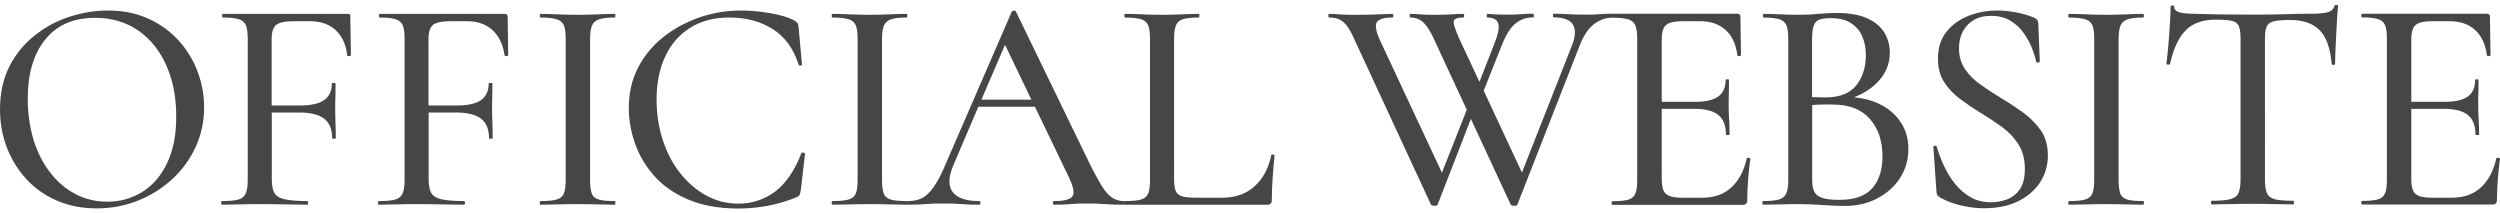
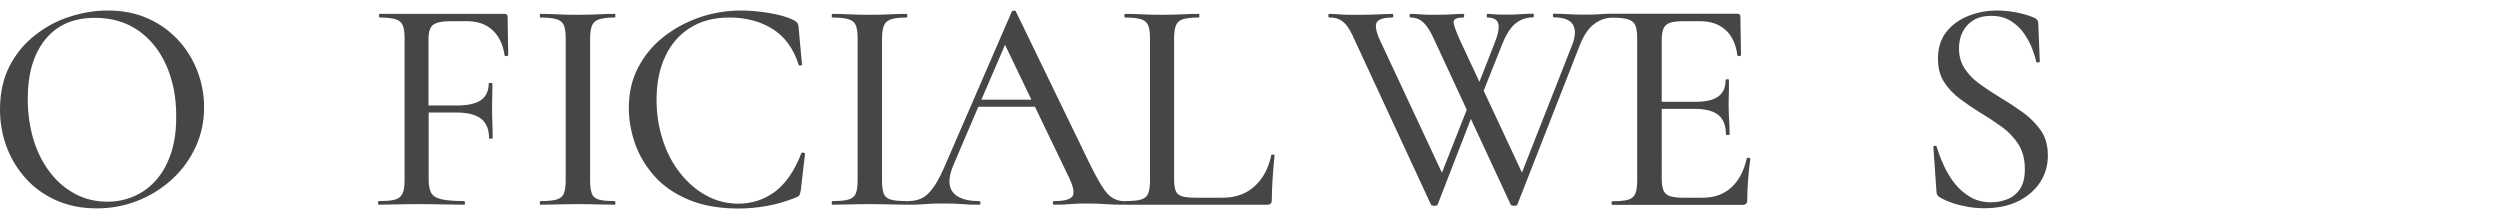
<svg xmlns="http://www.w3.org/2000/svg" version="1.1" id="レイヤー_1" x="0px" y="0px" viewBox="0 0 164 14" style="enable-background:new 0 0 164 14;" xml:space="preserve">
  <style type="text/css">
	.st0{fill:#464646;}
</style>
  <g>
    <path class="st0" d="M11.71,2.65c-0.55-0.6-1.21-1.08-1.99-1.43C8.93,0.86,8.05,0.69,7.06,0.69c-0.81,0-1.64,0.13-2.47,0.4   C3.76,1.35,3,1.76,2.31,2.3C1.61,2.84,1.05,3.52,0.63,4.33C0.21,5.15,0,6.1,0,7.18c0,0.88,0.15,1.71,0.45,2.5   c0.3,0.78,0.73,1.47,1.28,2.07c0.55,0.6,1.22,1.07,2,1.41c0.78,0.34,1.65,0.51,2.62,0.51c0.95,0,1.85-0.17,2.7-0.51   c0.85-0.34,1.6-0.81,2.25-1.41c0.65-0.6,1.16-1.3,1.53-2.1c0.37-0.8,0.56-1.67,0.56-2.61c0-0.8-0.14-1.58-0.43-2.35   C12.67,3.93,12.26,3.25,11.71,2.65z M10.97,10.68c-0.39,0.84-0.94,1.47-1.62,1.9c-0.69,0.43-1.45,0.65-2.3,0.65   c-0.78,0-1.48-0.17-2.12-0.51c-0.64-0.34-1.2-0.82-1.66-1.43C2.8,10.68,2.44,9.96,2.19,9.14C1.95,8.31,1.82,7.43,1.82,6.48   c0-1.64,0.38-2.94,1.15-3.89c0.77-0.95,1.85-1.42,3.26-1.42c1.1,0,2.04,0.28,2.84,0.83c0.79,0.55,1.41,1.32,1.84,2.29   c0.43,0.97,0.65,2.07,0.65,3.32C11.57,8.82,11.37,9.84,10.97,10.68z" />
-     <path class="st0" d="M22.81,0.91h-8.18c-0.04,0-0.06,0.04-0.06,0.12s0.02,0.12,0.06,0.12c0.45,0,0.8,0.04,1.03,0.11   c0.23,0.07,0.39,0.21,0.47,0.4c0.08,0.19,0.12,0.48,0.12,0.87v9.28c0,0.39-0.04,0.68-0.13,0.88c-0.09,0.2-0.25,0.33-0.48,0.4   c-0.23,0.07-0.6,0.1-1.09,0.1c-0.03,0-0.04,0.04-0.04,0.12s0.01,0.12,0.04,0.12c0.33,0,0.71-0.01,1.14-0.02   c0.43-0.01,0.87-0.02,1.32-0.02c0.64,0,1.22,0.01,1.73,0.02c0.51,0.01,0.99,0.02,1.43,0.02c0.03,0,0.04-0.04,0.04-0.12   s-0.01-0.12-0.04-0.12c-0.67,0-1.17-0.04-1.51-0.12c-0.34-0.08-0.56-0.22-0.67-0.43c-0.11-0.21-0.16-0.51-0.16-0.91V7.38h1.78   c0.76,0,1.32,0.14,1.66,0.41c0.35,0.27,0.52,0.7,0.52,1.27c0,0.03,0.04,0.04,0.12,0.04s0.12-0.01,0.12-0.04   c0-0.35-0.01-0.67-0.02-0.98c-0.01-0.31-0.02-0.61-0.02-0.92c0-0.25,0-0.49,0.01-0.72c0.01-0.23,0.01-0.55,0.01-0.96   c0-0.03-0.04-0.04-0.12-0.04s-0.12,0.01-0.12,0.04c0,0.48-0.17,0.84-0.5,1.08c-0.33,0.24-0.87,0.36-1.6,0.36h-1.85V2.55   c0-0.45,0.1-0.76,0.3-0.92c0.2-0.16,0.59-0.24,1.18-0.24h1.02c0.7,0,1.26,0.19,1.68,0.57c0.43,0.38,0.69,0.94,0.78,1.67   c0.01,0.04,0.06,0.06,0.13,0.05c0.07-0.01,0.11-0.03,0.11-0.07l-0.04-2.53C23.01,0.97,22.95,0.91,22.81,0.91z" />
    <path class="st0" d="M33.1,0.91h-8.18c-0.04,0-0.06,0.04-0.06,0.12s0.02,0.12,0.06,0.12c0.45,0,0.8,0.04,1.03,0.11   c0.23,0.07,0.39,0.21,0.47,0.4c0.08,0.19,0.12,0.48,0.12,0.87v9.28c0,0.39-0.04,0.68-0.13,0.88c-0.09,0.2-0.25,0.33-0.48,0.4   c-0.23,0.07-0.6,0.1-1.09,0.1c-0.03,0-0.04,0.04-0.04,0.12s0.01,0.12,0.04,0.12c0.33,0,0.71-0.01,1.14-0.02   c0.43-0.01,0.87-0.02,1.32-0.02c0.64,0,1.22,0.01,1.73,0.02c0.51,0.01,0.99,0.02,1.43,0.02c0.03,0,0.04-0.04,0.04-0.12   s-0.01-0.12-0.04-0.12c-0.67,0-1.17-0.04-1.51-0.12c-0.34-0.08-0.56-0.22-0.67-0.43c-0.11-0.21-0.16-0.51-0.16-0.91V7.38h1.78   c0.76,0,1.32,0.14,1.66,0.41c0.35,0.27,0.52,0.7,0.52,1.27c0,0.03,0.04,0.04,0.12,0.04s0.12-0.01,0.12-0.04   c0-0.35-0.01-0.67-0.02-0.98c-0.01-0.31-0.02-0.61-0.02-0.92c0-0.25,0-0.49,0.01-0.72c0.01-0.23,0.01-0.55,0.01-0.96   c0-0.03-0.04-0.04-0.12-0.04s-0.12,0.01-0.12,0.04c0,0.48-0.17,0.84-0.5,1.08c-0.33,0.24-0.87,0.36-1.6,0.36h-1.85V2.55   c0-0.45,0.1-0.76,0.3-0.92c0.2-0.16,0.59-0.24,1.18-0.24h1.02c0.7,0,1.26,0.19,1.68,0.57S33,2.9,33.1,3.63   c0.01,0.04,0.06,0.06,0.13,0.05c0.07-0.01,0.11-0.03,0.11-0.07L33.3,1.09C33.3,0.97,33.23,0.91,33.1,0.91z" />
    <path class="st0" d="M38.83,1.69c0.08-0.2,0.23-0.34,0.46-0.42c0.23-0.08,0.57-0.12,1.04-0.12c0.03,0,0.04-0.04,0.04-0.12   s-0.01-0.12-0.04-0.12c-0.32,0-0.69,0.01-1.1,0.03c-0.41,0.02-0.86,0.03-1.34,0.03c-0.47,0-0.91-0.01-1.32-0.03   c-0.41-0.02-0.79-0.03-1.12-0.03c-0.03,0-0.04,0.04-0.04,0.12s0.01,0.12,0.04,0.12c0.47,0,0.82,0.04,1.06,0.11   c0.24,0.07,0.4,0.21,0.48,0.4c0.08,0.19,0.12,0.48,0.12,0.87v9.28c0,0.39-0.04,0.68-0.12,0.88c-0.08,0.2-0.24,0.33-0.48,0.4   c-0.24,0.07-0.59,0.1-1.04,0.1c-0.04,0-0.06,0.04-0.06,0.12s0.01,0.12,0.04,0.12c0.33,0,0.71-0.01,1.12-0.02   c0.42-0.01,0.86-0.02,1.32-0.02c0.48,0,0.92,0.01,1.33,0.02c0.41,0.01,0.78,0.02,1.11,0.02c0.03,0,0.04-0.04,0.04-0.12   s-0.01-0.12-0.04-0.12c-0.47,0-0.82-0.03-1.05-0.1c-0.23-0.07-0.39-0.2-0.46-0.4c-0.07-0.2-0.11-0.49-0.11-0.88V2.57   C38.71,2.18,38.75,1.89,38.83,1.69z" />
    <path class="st0" d="M52.69,10.01c-0.07-0.01-0.12,0.01-0.13,0.06c-0.43,1.12-1,1.95-1.7,2.49c-0.71,0.53-1.52,0.8-2.43,0.8   c-0.75,0-1.45-0.18-2.09-0.53c-0.65-0.35-1.22-0.84-1.71-1.46c-0.5-0.62-0.88-1.35-1.15-2.18c-0.27-0.83-0.41-1.71-0.41-2.65   c0-1.08,0.19-2.03,0.57-2.84c0.38-0.81,0.93-1.44,1.64-1.88c0.71-0.45,1.57-0.67,2.56-0.67c1.1,0,2.04,0.25,2.84,0.75   c0.8,0.5,1.37,1.28,1.71,2.34c0.01,0.05,0.05,0.07,0.12,0.06c0.07-0.01,0.1-0.04,0.1-0.08l-0.22-2.41   c-0.01-0.15-0.04-0.25-0.08-0.3c-0.04-0.05-0.11-0.11-0.22-0.18c-0.4-0.2-0.93-0.36-1.59-0.47c-0.66-0.11-1.29-0.17-1.87-0.17   c-0.96,0-1.88,0.15-2.77,0.46c-0.88,0.31-1.67,0.74-2.37,1.3c-0.7,0.56-1.24,1.23-1.64,2c-0.4,0.78-0.6,1.65-0.6,2.63   c0,0.76,0.13,1.53,0.4,2.31c0.27,0.78,0.69,1.49,1.26,2.14c0.57,0.65,1.32,1.17,2.24,1.56c0.92,0.39,2.01,0.59,3.3,0.59   c0.61,0,1.24-0.06,1.86-0.17c0.63-0.11,1.26-0.3,1.9-0.55c0.12-0.05,0.2-0.1,0.23-0.15c0.03-0.05,0.06-0.15,0.09-0.31l0.28-2.41   C52.8,10.05,52.77,10.02,52.69,10.01z" />
    <path class="st0" d="M83.5,10.14c-0.07-0.01-0.11,0.01-0.11,0.05c-0.17,0.84-0.53,1.52-1.08,2.02c-0.55,0.51-1.26,0.76-2.13,0.76   h-1.7c-0.41,0-0.73-0.03-0.93-0.09c-0.21-0.06-0.35-0.18-0.42-0.35c-0.07-0.17-0.11-0.44-0.11-0.8V2.55c0-0.39,0.04-0.68,0.12-0.88   c0.08-0.2,0.23-0.34,0.46-0.41c0.23-0.07,0.57-0.11,1.04-0.11c0.03,0,0.04-0.04,0.04-0.12s-0.01-0.12-0.04-0.12   c-0.32,0-0.69,0.01-1.09,0.03c-0.41,0.02-0.85,0.03-1.33,0.03c-0.45,0-0.89-0.01-1.31-0.03c-0.42-0.02-0.79-0.03-1.11-0.03   c-0.03,0-0.04,0.04-0.04,0.12s0.01,0.12,0.04,0.12c0.47,0,0.82,0.04,1.05,0.11c0.23,0.07,0.39,0.21,0.47,0.4   c0.08,0.19,0.12,0.48,0.12,0.87v9.28c0,0.39-0.04,0.68-0.12,0.88c-0.08,0.2-0.24,0.33-0.47,0.4c-0.23,0.07-0.58,0.1-1.05,0.1   c-0.01,0-0.02,0.01-0.03,0.03c-0.02-0.02-0.04-0.03-0.07-0.03c-0.25,0-0.49-0.07-0.72-0.21c-0.23-0.14-0.46-0.39-0.69-0.76   c-0.23-0.37-0.51-0.88-0.83-1.53l-4.81-9.92c-0.01-0.05-0.06-0.08-0.14-0.07c-0.08,0.01-0.13,0.03-0.14,0.07l-4.27,9.84   c-0.29,0.7-0.56,1.23-0.81,1.6c-0.25,0.37-0.51,0.63-0.77,0.77c-0.27,0.14-0.58,0.21-0.94,0.21c-0.03,0-0.05,0.01-0.07,0.04   c-0.01-0.03-0.02-0.04-0.03-0.04c-0.47,0-0.82-0.03-1.05-0.1c-0.23-0.07-0.39-0.2-0.46-0.4c-0.07-0.2-0.11-0.49-0.11-0.88V2.57   c0-0.39,0.04-0.68,0.12-0.88c0.08-0.2,0.23-0.34,0.46-0.42c0.23-0.08,0.57-0.12,1.04-0.12c0.03,0,0.04-0.04,0.04-0.12   s-0.01-0.12-0.04-0.12c-0.32,0-0.69,0.01-1.1,0.03c-0.41,0.02-0.86,0.03-1.34,0.03c-0.47,0-0.91-0.01-1.32-0.03   c-0.41-0.02-0.79-0.03-1.12-0.03c-0.03,0-0.04,0.04-0.04,0.12s0.01,0.12,0.04,0.12c0.47,0,0.82,0.04,1.06,0.11   c0.24,0.07,0.4,0.21,0.48,0.4c0.08,0.19,0.12,0.48,0.12,0.87v9.28c0,0.39-0.04,0.68-0.12,0.88c-0.08,0.2-0.24,0.33-0.48,0.4   c-0.24,0.07-0.59,0.1-1.04,0.1c-0.04,0-0.06,0.04-0.06,0.12s0.01,0.12,0.04,0.12c0.33,0,0.71-0.01,1.12-0.02   c0.42-0.01,0.86-0.02,1.32-0.02c0.48,0,0.92,0.01,1.33,0.02c0.41,0.01,0.78,0.02,1.11,0.02c0.02,0,0.03-0.01,0.03-0.04   c0.01,0.03,0.03,0.04,0.07,0.04c0.43,0,0.79-0.01,1.09-0.04c0.3-0.03,0.7-0.04,1.19-0.04c0.51,0,0.93,0.01,1.26,0.04   c0.33,0.03,0.7,0.04,1.1,0.04c0.07,0,0.1-0.04,0.1-0.12s-0.03-0.12-0.1-0.12c-0.84,0-1.42-0.2-1.72-0.59   c-0.31-0.39-0.29-1,0.06-1.81L64.18,7h3.71l2.24,4.65c0.29,0.61,0.37,1.03,0.22,1.23c-0.15,0.21-0.55,0.31-1.2,0.31   c-0.05,0-0.08,0.04-0.08,0.12s0.03,0.12,0.08,0.12c0.39,0,0.74-0.01,1.05-0.04c0.31-0.03,0.69-0.04,1.11-0.04   c0.39,0,0.79,0.01,1.19,0.04c0.41,0.03,0.81,0.04,1.19,0.04c0.03,0,0.05-0.01,0.07-0.03c0.01,0.02,0.02,0.03,0.03,0.03h9.34   c0.2,0,0.3-0.1,0.3-0.3c0-0.47,0.02-0.98,0.06-1.52c0.04-0.55,0.08-1.02,0.12-1.4C83.61,10.17,83.58,10.14,83.5,10.14z M64.38,6.54   l1.55-3.6l1.73,3.6H64.38z" />
    <path class="st0" d="M114.71,10.35c-0.08-0.01-0.12,0-0.12,0.04c-0.19,0.83-0.53,1.47-1.02,1.91c-0.49,0.45-1.12,0.67-1.88,0.67   h-1.32c-0.36,0-0.64-0.04-0.84-0.11c-0.2-0.07-0.34-0.2-0.41-0.38c-0.07-0.18-0.11-0.43-0.11-0.75V7.14h2.15   c0.72,0,1.25,0.14,1.57,0.41c0.33,0.27,0.49,0.7,0.49,1.27c0,0.03,0.04,0.04,0.12,0.04s0.12-0.01,0.12-0.04   c0-0.35-0.01-0.67-0.03-0.98c-0.02-0.31-0.03-0.61-0.03-0.92c0-0.25,0-0.49,0.01-0.72c0.01-0.23,0.01-0.55,0.01-0.96   c0-0.03-0.04-0.04-0.11-0.04s-0.11,0.01-0.11,0.04c0,0.49-0.16,0.86-0.48,1.09c-0.32,0.23-0.82,0.35-1.5,0.35h-2.21V2.61   c0-0.32,0.04-0.57,0.12-0.75c0.08-0.18,0.23-0.3,0.44-0.37c0.21-0.07,0.52-0.1,0.92-0.1h1.02c0.7,0,1.26,0.19,1.68,0.57   c0.43,0.38,0.69,0.94,0.78,1.67c0.01,0.04,0.06,0.06,0.13,0.05c0.07-0.01,0.11-0.03,0.11-0.07l-0.04-2.53   c0-0.12-0.07-0.18-0.2-0.18h-8.18c0,0,0,0,0,0c-0.33,0-0.6,0.01-0.83,0.03c-0.23,0.02-0.55,0.03-0.93,0.03   c-0.47,0-0.86-0.01-1.16-0.03c-0.31-0.02-0.62-0.03-0.94-0.03c-0.04,0-0.06,0.04-0.06,0.12s0.02,0.12,0.06,0.12   c0.64,0,1.06,0.16,1.25,0.47c0.19,0.31,0.18,0.77-0.05,1.35l-3.29,8.36l-2.51-5.37l1.19-2.99c0.27-0.68,0.57-1.16,0.9-1.42   c0.33-0.27,0.72-0.4,1.16-0.4c0.03,0,0.04-0.04,0.04-0.12s-0.01-0.12-0.04-0.12c-0.32,0-0.6,0.01-0.82,0.03   c-0.23,0.02-0.51,0.03-0.86,0.03c-0.29,0-0.51,0-0.64-0.01C98.11,0.95,98,0.94,97.92,0.93c-0.09-0.01-0.2-0.02-0.35-0.02   c-0.03,0-0.04,0.04-0.04,0.12s0.01,0.12,0.04,0.12c0.41,0,0.65,0.14,0.72,0.41c0.07,0.27-0.02,0.71-0.26,1.31l-0.98,2.5l-1.28-2.74   c-0.29-0.64-0.43-1.05-0.41-1.22c0.02-0.17,0.23-0.26,0.63-0.26c0.04,0,0.06-0.04,0.06-0.12s-0.02-0.12-0.06-0.12   c-0.21,0-0.46,0.01-0.73,0.03c-0.27,0.02-0.68,0.03-1.21,0.03c-0.23,0-0.42,0-0.58-0.01C93.3,0.95,93.15,0.94,93,0.93   c-0.14-0.01-0.3-0.02-0.47-0.02c-0.04,0-0.06,0.04-0.06,0.12s0.02,0.12,0.06,0.12c0.35,0,0.64,0.12,0.87,0.35   c0.23,0.23,0.46,0.59,0.67,1.07l2.15,4.63l-1.63,4.13l-4.07-8.7c-0.27-0.6-0.33-1-0.19-1.19c0.14-0.19,0.48-0.29,1.01-0.29   c0.04,0,0.06-0.04,0.06-0.12s-0.02-0.12-0.06-0.12c-0.19,0-0.39,0.01-0.62,0.02c-0.23,0.01-0.49,0.02-0.8,0.03   c-0.31,0.01-0.68,0.01-1.12,0.01c-0.25,0-0.47,0-0.64-0.01c-0.17-0.01-0.33-0.02-0.48-0.03c-0.15-0.01-0.31-0.02-0.48-0.02   c-0.04,0-0.06,0.04-0.06,0.12s0.02,0.12,0.06,0.12c0.27,0,0.49,0.04,0.67,0.13c0.18,0.09,0.35,0.23,0.5,0.43   c0.15,0.2,0.31,0.49,0.47,0.86l5.03,10.85c0.03,0.05,0.1,0.08,0.23,0.08c0.13,0,0.2-0.03,0.21-0.08l2.18-5.62l2.61,5.62   c0.03,0.05,0.1,0.08,0.23,0.08s0.2-0.03,0.21-0.08l4.09-10.44c0.25-0.64,0.56-1.11,0.93-1.39c0.37-0.29,0.78-0.43,1.23-0.43   c0.45,0,0.78,0.04,1.02,0.11c0.23,0.07,0.39,0.21,0.47,0.4c0.08,0.19,0.12,0.48,0.12,0.87v9.28c0,0.39-0.04,0.68-0.12,0.88   c-0.08,0.2-0.24,0.33-0.47,0.4c-0.23,0.07-0.58,0.1-1.03,0.1c-0.04,0-0.06,0.04-0.06,0.12s0.02,0.12,0.06,0.12h8.54   c0.2,0,0.3-0.1,0.3-0.3c0-0.43,0.02-0.9,0.06-1.4c0.04-0.51,0.09-0.94,0.14-1.3C114.83,10.39,114.79,10.36,114.71,10.35z" />
-     <path class="st0" d="M123.24,6.8c-0.48-0.23-1.02-0.36-1.62-0.42c0.6-0.23,1.11-0.55,1.51-0.95c0.56-0.56,0.84-1.22,0.84-1.96   c0-0.52-0.13-0.98-0.38-1.37c-0.25-0.39-0.64-0.7-1.15-0.92c-0.51-0.22-1.17-0.33-1.97-0.33c-0.35,0-0.74,0.02-1.18,0.06   c-0.44,0.04-0.84,0.06-1.2,0.06c-0.46,0-0.89-0.01-1.29-0.03c-0.41-0.02-0.78-0.03-1.11-0.03c-0.03,0-0.04,0.04-0.04,0.12   s0.01,0.12,0.04,0.12c0.45,0,0.8,0.04,1.03,0.11c0.23,0.07,0.39,0.21,0.47,0.4c0.08,0.19,0.12,0.48,0.12,0.87v9.28   c0,0.39-0.04,0.68-0.13,0.88c-0.09,0.2-0.25,0.33-0.49,0.4c-0.24,0.07-0.58,0.1-1.02,0.1c-0.04,0-0.06,0.04-0.06,0.12   s0.02,0.12,0.06,0.12c0.33,0,0.71-0.01,1.12-0.02c0.41-0.01,0.85-0.02,1.3-0.02c0.45,0,0.96,0.02,1.5,0.06   c0.55,0.04,1.02,0.06,1.42,0.06c0.79,0,1.5-0.16,2.13-0.49c0.63-0.33,1.14-0.77,1.5-1.34c0.37-0.57,0.55-1.21,0.55-1.91   c0-0.67-0.17-1.26-0.51-1.76C124.34,7.49,123.86,7.09,123.24,6.8z M118.99,1.66c0.07-0.19,0.2-0.32,0.38-0.38   c0.18-0.06,0.42-0.09,0.71-0.09c0.55,0,0.99,0.1,1.32,0.31c0.33,0.21,0.59,0.49,0.75,0.86c0.17,0.37,0.25,0.79,0.25,1.27   c0,0.78-0.21,1.43-0.62,1.96c-0.42,0.53-1.09,0.8-2.03,0.8c-0.04,0-0.2,0-0.48-0.01c-0.12,0-0.25-0.01-0.4-0.01v-3.8   C118.88,2.16,118.91,1.85,118.99,1.66z M122.81,12.36c-0.45,0.5-1.16,0.75-2.13,0.75c-0.51,0-0.89-0.04-1.15-0.13   c-0.26-0.09-0.43-0.23-0.52-0.42c-0.09-0.19-0.13-0.44-0.13-0.75V6.89c0.15-0.01,0.31-0.02,0.46-0.03c0.35-0.01,0.65-0.01,0.92,0   c1.06,0,1.86,0.32,2.41,0.95c0.55,0.63,0.82,1.45,0.82,2.44C123.49,11.16,123.26,11.86,122.81,12.36z" />
    <path class="st0" d="M132.74,7.4c-0.46-0.33-0.94-0.65-1.43-0.94c-0.48-0.29-0.94-0.59-1.36-0.89c-0.43-0.3-0.78-0.64-1.04-1.03   c-0.27-0.39-0.4-0.85-0.4-1.38c0-0.4,0.08-0.76,0.24-1.07c0.16-0.31,0.39-0.57,0.7-0.76c0.31-0.19,0.7-0.29,1.16-0.29   c0.51,0,0.94,0.11,1.29,0.33c0.35,0.22,0.65,0.49,0.87,0.82c0.23,0.33,0.41,0.66,0.54,1c0.13,0.34,0.22,0.62,0.26,0.85   c0.03,0.05,0.07,0.07,0.14,0.06c0.07-0.01,0.1-0.04,0.1-0.08l-0.1-2.51c0-0.07-0.02-0.13-0.06-0.19c-0.04-0.06-0.12-0.12-0.24-0.17   c-0.35-0.15-0.74-0.26-1.16-0.34c-0.43-0.08-0.85-0.12-1.26-0.12c-0.63,0-1.24,0.11-1.83,0.34c-0.6,0.23-1.08,0.57-1.46,1.04   c-0.38,0.47-0.57,1.06-0.57,1.78c0,0.6,0.13,1.11,0.4,1.53c0.27,0.42,0.62,0.79,1.05,1.11c0.43,0.32,0.88,0.63,1.35,0.92   c0.49,0.29,0.96,0.6,1.4,0.92c0.44,0.32,0.8,0.7,1.08,1.14c0.28,0.44,0.42,0.98,0.42,1.62c0,0.56-0.11,1-0.32,1.31   c-0.21,0.31-0.49,0.54-0.83,0.67c-0.34,0.13-0.69,0.2-1.05,0.2c-0.52,0-0.98-0.11-1.37-0.34c-0.39-0.23-0.73-0.52-1.01-0.87   c-0.28-0.35-0.52-0.74-0.72-1.17c-0.2-0.43-0.36-0.85-0.48-1.26c-0.01-0.05-0.06-0.08-0.13-0.07c-0.07,0.01-0.1,0.04-0.09,0.11   l0.2,2.87c0,0.11,0.02,0.19,0.05,0.24c0.03,0.05,0.08,0.1,0.13,0.14c0.27,0.16,0.56,0.29,0.88,0.4c0.32,0.11,0.66,0.19,1.01,0.25   c0.35,0.06,0.7,0.09,1.05,0.09c0.87,0,1.61-0.15,2.24-0.46c0.62-0.31,1.1-0.72,1.44-1.24c0.34-0.52,0.51-1.11,0.51-1.76   c0-0.64-0.15-1.19-0.45-1.63C133.58,8.13,133.2,7.74,132.74,7.4z" />
-     <path class="st0" d="M139.1,1.69c0.08-0.2,0.23-0.34,0.46-0.42c0.23-0.08,0.57-0.12,1.04-0.12c0.03,0,0.04-0.04,0.04-0.12   s-0.01-0.12-0.04-0.12c-0.32,0-0.69,0.01-1.1,0.03c-0.41,0.02-0.86,0.03-1.34,0.03c-0.47,0-0.91-0.01-1.32-0.03   c-0.41-0.02-0.79-0.03-1.12-0.03c-0.03,0-0.04,0.04-0.04,0.12s0.01,0.12,0.04,0.12c0.47,0,0.82,0.04,1.06,0.11   c0.24,0.07,0.4,0.21,0.48,0.4c0.08,0.19,0.12,0.48,0.12,0.87v9.28c0,0.39-0.04,0.68-0.12,0.88c-0.08,0.2-0.24,0.33-0.48,0.4   c-0.24,0.07-0.59,0.1-1.04,0.1c-0.04,0-0.06,0.04-0.06,0.12s0.01,0.12,0.04,0.12c0.33,0,0.71-0.01,1.12-0.02   c0.41-0.01,0.86-0.02,1.32-0.02c0.48,0,0.93,0.01,1.33,0.02c0.41,0.01,0.78,0.02,1.11,0.02c0.03,0,0.04-0.04,0.04-0.12   s-0.01-0.12-0.04-0.12c-0.47,0-0.82-0.03-1.05-0.1c-0.23-0.07-0.39-0.2-0.46-0.4c-0.07-0.2-0.11-0.49-0.11-0.88V2.57   C138.98,2.18,139.02,1.89,139.1,1.69z" />
-     <path class="st0" d="M153.27,0.32c-0.07,0-0.12,0.03-0.13,0.08c-0.07,0.21-0.22,0.35-0.47,0.41c-0.25,0.06-0.6,0.09-1.05,0.09   c-0.52,0-1.06,0.01-1.62,0.03c-0.56,0.02-1.31,0.03-2.24,0.03c-1.54,0-2.88-0.02-4.03-0.06c-0.12,0-0.27-0.01-0.44-0.03   c-0.17-0.02-0.33-0.06-0.46-0.12c-0.13-0.06-0.2-0.16-0.2-0.29c0-0.07-0.04-0.1-0.12-0.1s-0.12,0.03-0.12,0.1   c0,0.23-0.01,0.51-0.03,0.86c-0.02,0.35-0.04,0.71-0.07,1.08c-0.03,0.37-0.06,0.72-0.09,1.04c-0.03,0.32-0.06,0.57-0.09,0.74   c0,0.04,0.04,0.06,0.11,0.06s0.12-0.01,0.13-0.04c0.23-1.02,0.57-1.75,1.04-2.22s1.12-0.69,1.95-0.69c0.45,0,0.8,0.02,1.04,0.07   c0.24,0.05,0.4,0.16,0.48,0.34s0.12,0.45,0.12,0.81v9.28c0,0.39-0.05,0.68-0.14,0.88c-0.09,0.2-0.28,0.33-0.55,0.4   c-0.27,0.07-0.67,0.1-1.19,0.1c-0.04,0-0.06,0.04-0.06,0.12s0.02,0.12,0.06,0.12c0.37,0,0.79-0.01,1.23-0.02   c0.45-0.01,0.93-0.02,1.43-0.02c0.53,0,1.02,0.01,1.47,0.02c0.45,0.01,0.85,0.02,1.21,0.02c0.03,0,0.04-0.04,0.04-0.12   s-0.01-0.12-0.04-0.12c-0.55,0-0.95-0.03-1.21-0.1c-0.26-0.07-0.43-0.2-0.52-0.4c-0.09-0.2-0.13-0.49-0.13-0.88V2.57   c0-0.37,0.04-0.65,0.11-0.82c0.07-0.17,0.23-0.29,0.46-0.35c0.23-0.06,0.58-0.09,1.05-0.09c0.87,0,1.52,0.22,1.96,0.66   c0.44,0.44,0.71,1.18,0.8,2.23c0,0.04,0.04,0.06,0.11,0.06s0.11-0.02,0.11-0.06c0-0.16,0.01-0.41,0.02-0.74   c0.01-0.33,0.03-0.69,0.05-1.08c0.02-0.39,0.04-0.76,0.06-1.12c0.02-0.36,0.04-0.64,0.07-0.84C153.38,0.35,153.34,0.32,153.27,0.32   z" />
-     <path class="st0" d="M163.88,10.35c-0.08-0.01-0.12,0-0.12,0.04c-0.19,0.83-0.53,1.47-1.02,1.91c-0.49,0.45-1.12,0.67-1.88,0.67   h-1.32c-0.36,0-0.64-0.04-0.84-0.11c-0.2-0.07-0.34-0.2-0.41-0.38c-0.07-0.18-0.11-0.43-0.11-0.75V7.14h2.15   c0.72,0,1.25,0.14,1.57,0.41c0.33,0.27,0.49,0.7,0.49,1.27c0,0.03,0.04,0.04,0.12,0.04s0.12-0.01,0.12-0.04   c0-0.35-0.01-0.67-0.03-0.98c-0.02-0.31-0.03-0.61-0.03-0.92c0-0.25,0-0.49,0.01-0.72c0.01-0.23,0.01-0.55,0.01-0.96   c0-0.03-0.04-0.04-0.11-0.04s-0.11,0.01-0.11,0.04c0,0.49-0.16,0.86-0.48,1.09c-0.32,0.23-0.82,0.35-1.5,0.35h-2.21V2.61   c0-0.32,0.04-0.57,0.12-0.75s0.23-0.3,0.44-0.37c0.21-0.07,0.52-0.1,0.92-0.1h1.02c0.7,0,1.26,0.19,1.68,0.57s0.69,0.94,0.78,1.67   c0.01,0.04,0.06,0.06,0.13,0.05c0.07-0.01,0.11-0.03,0.11-0.07l-0.04-2.53c0-0.12-0.07-0.18-0.2-0.18h-8.18   c-0.04,0-0.06,0.04-0.06,0.12s0.02,0.12,0.06,0.12c0.45,0,0.8,0.04,1.03,0.11c0.23,0.07,0.39,0.21,0.47,0.4   c0.08,0.19,0.12,0.48,0.12,0.87v9.28c0,0.39-0.04,0.68-0.12,0.88c-0.08,0.2-0.24,0.33-0.47,0.4c-0.23,0.07-0.58,0.1-1.03,0.1   c-0.04,0-0.06,0.04-0.06,0.12s0.02,0.12,0.06,0.12h8.54c0.2,0,0.3-0.1,0.3-0.3c0-0.43,0.02-0.9,0.06-1.4   c0.04-0.51,0.09-0.94,0.14-1.3C164,10.39,163.96,10.36,163.88,10.35z" />
  </g>
</svg>